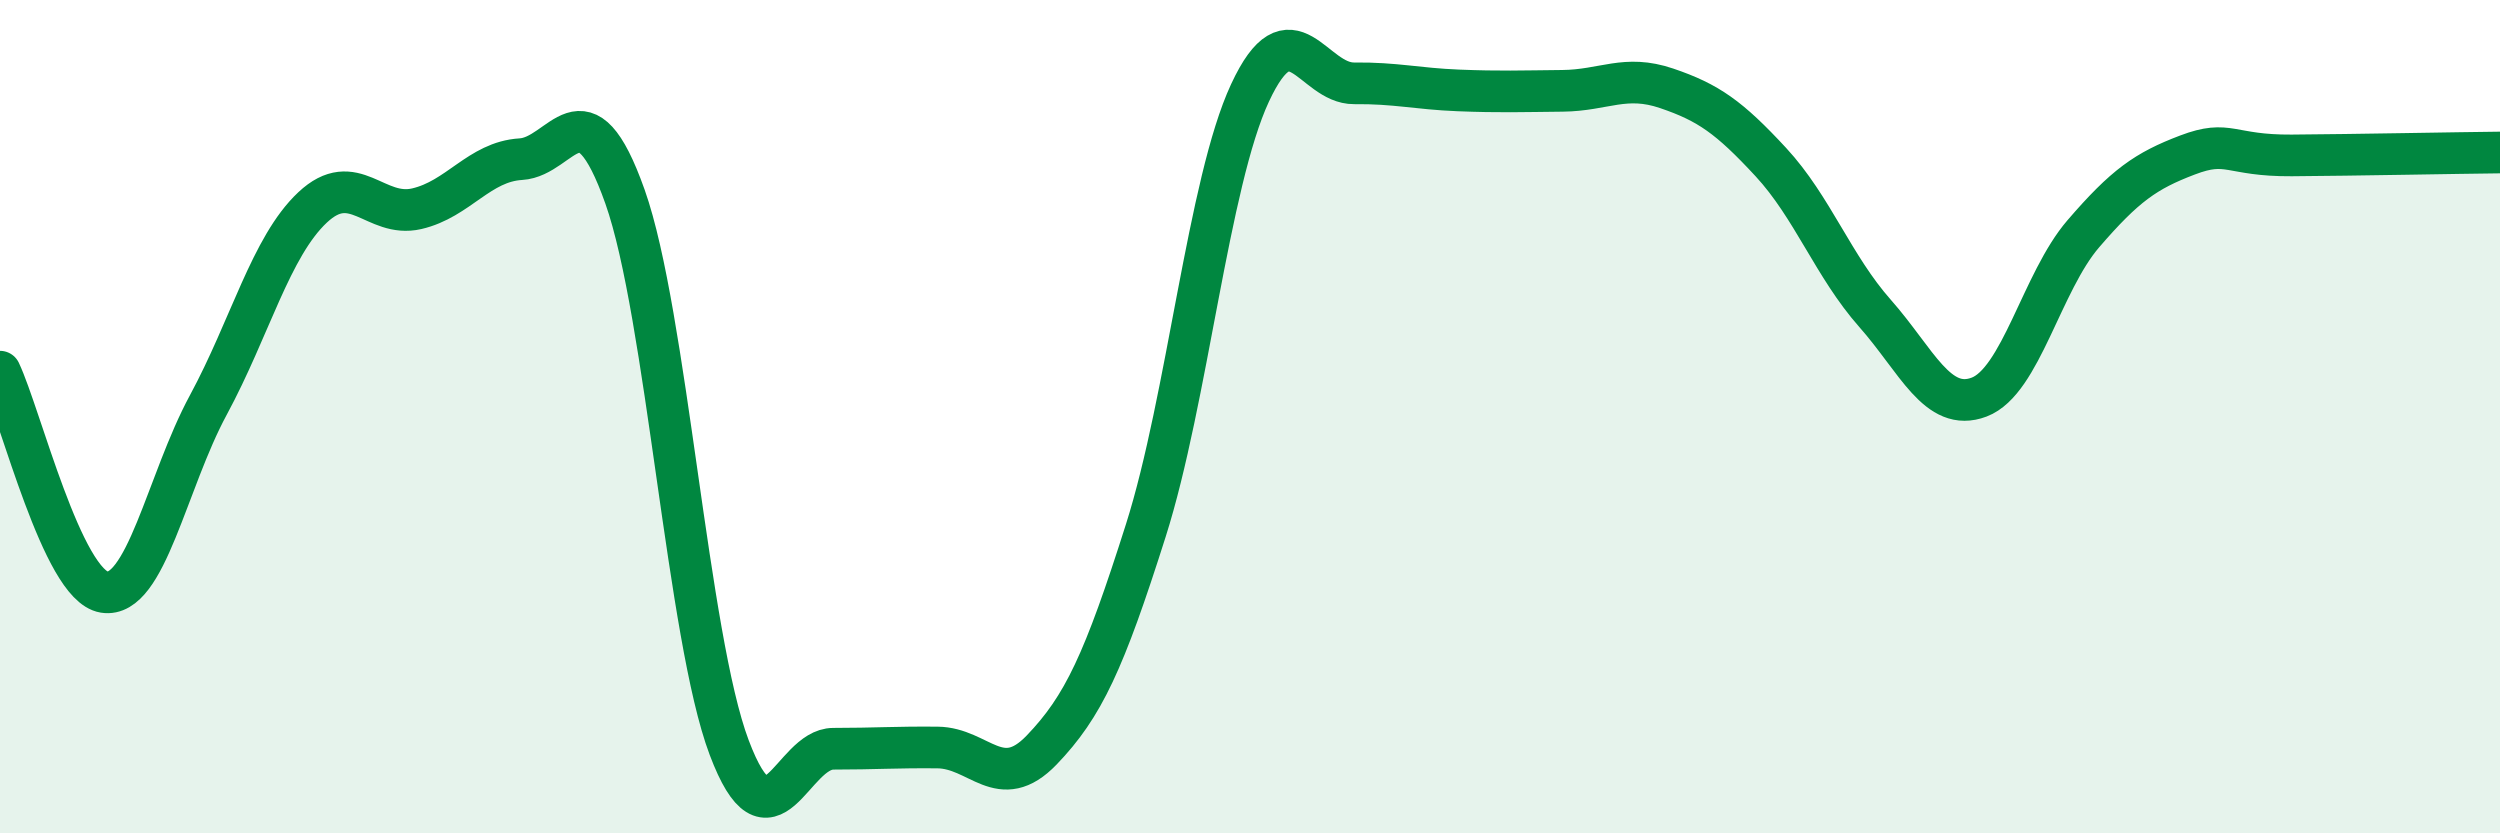
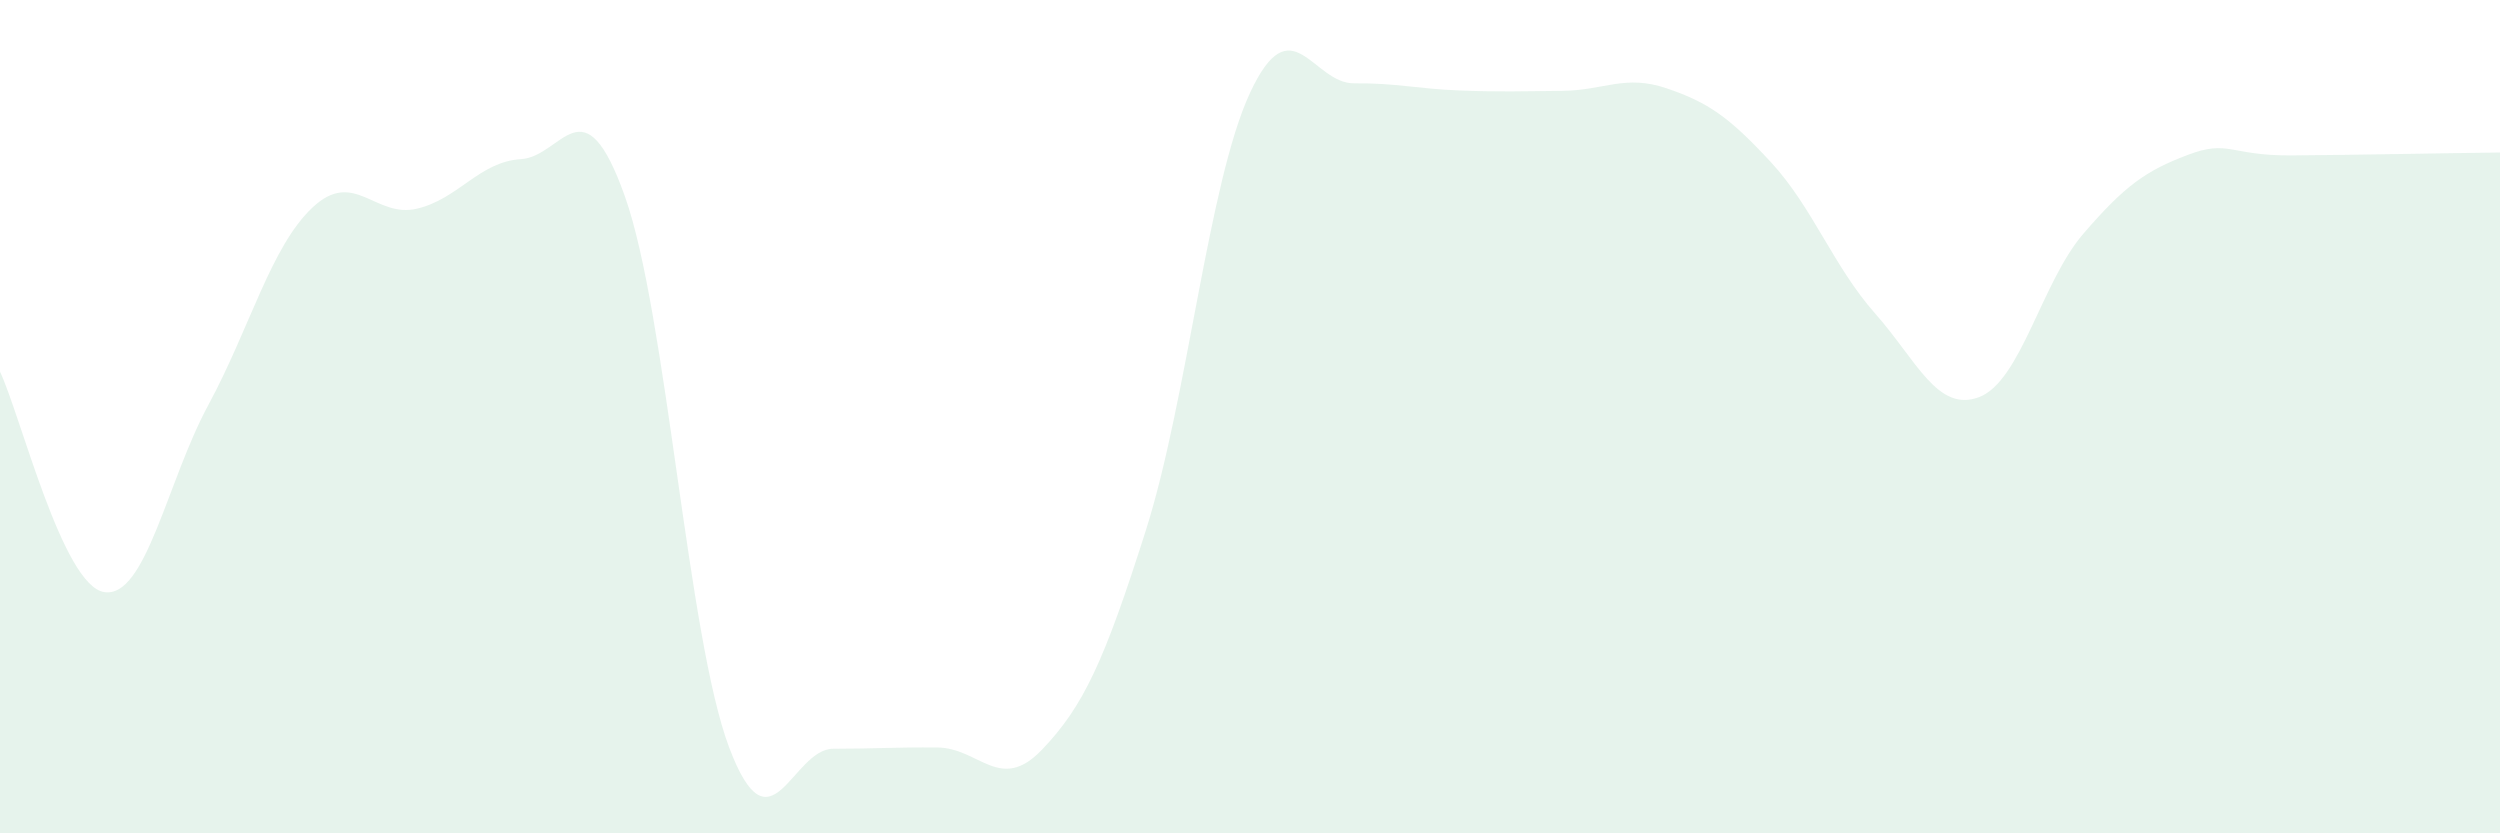
<svg xmlns="http://www.w3.org/2000/svg" width="60" height="20" viewBox="0 0 60 20">
  <path d="M 0,8.92 C 0.5,9.98 1.5,14.05 2.5,14.21 C 3.5,14.37 4,11.57 5,9.72 C 6,7.87 6.5,5.92 7.5,4.98 C 8.5,4.04 9,5.24 10,5.01 C 11,4.78 11.5,3.88 12.5,3.82 C 13.5,3.76 14,1.9 15,4.72 C 16,7.54 16.5,15.29 17.5,17.94 C 18.5,20.59 19,17.97 20,17.97 C 21,17.97 21.5,17.93 22.5,17.94 C 23.5,17.95 24,19.04 25,18 C 26,16.96 26.5,15.88 27.5,12.73 C 28.5,9.58 29,4.38 30,2.23 C 31,0.08 31.5,2.01 32.5,2 C 33.5,1.99 34,2.13 35,2.17 C 36,2.21 36.5,2.19 37.5,2.18 C 38.5,2.17 39,1.78 40,2.12 C 41,2.46 41.5,2.81 42.5,3.89 C 43.5,4.97 44,6.39 45,7.52 C 46,8.65 46.5,9.91 47.5,9.53 C 48.5,9.15 49,6.77 50,5.61 C 51,4.45 51.5,4.1 52.5,3.72 C 53.5,3.34 53.5,3.74 55,3.73 C 56.5,3.72 59,3.67 60,3.66L60 20L0 20Z" fill="#008740" opacity="0.1" stroke-linecap="round" stroke-linejoin="round" />
-   <path d="M 0,8.92 C 0.5,9.98 1.5,14.05 2.5,14.21 C 3.5,14.37 4,11.57 5,9.72 C 6,7.87 6.5,5.92 7.5,4.98 C 8.5,4.04 9,5.24 10,5.01 C 11,4.78 11.5,3.88 12.5,3.82 C 13.5,3.76 14,1.9 15,4.72 C 16,7.54 16.5,15.29 17.5,17.94 C 18.5,20.59 19,17.97 20,17.97 C 21,17.97 21.5,17.93 22.5,17.94 C 23.5,17.95 24,19.04 25,18 C 26,16.96 26.5,15.88 27.5,12.73 C 28.5,9.58 29,4.38 30,2.23 C 31,0.08 31.5,2.01 32.5,2 C 33.5,1.99 34,2.13 35,2.17 C 36,2.21 36.5,2.19 37.5,2.18 C 38.5,2.17 39,1.78 40,2.12 C 41,2.46 41.5,2.81 42.5,3.89 C 43.5,4.97 44,6.39 45,7.52 C 46,8.65 46.5,9.91 47.5,9.53 C 48.5,9.15 49,6.77 50,5.61 C 51,4.45 51.5,4.1 52.5,3.72 C 53.5,3.34 53.5,3.74 55,3.73 C 56.5,3.72 59,3.67 60,3.66" stroke="#008740" stroke-width="1" fill="none" stroke-linecap="round" stroke-linejoin="round" />
</svg>